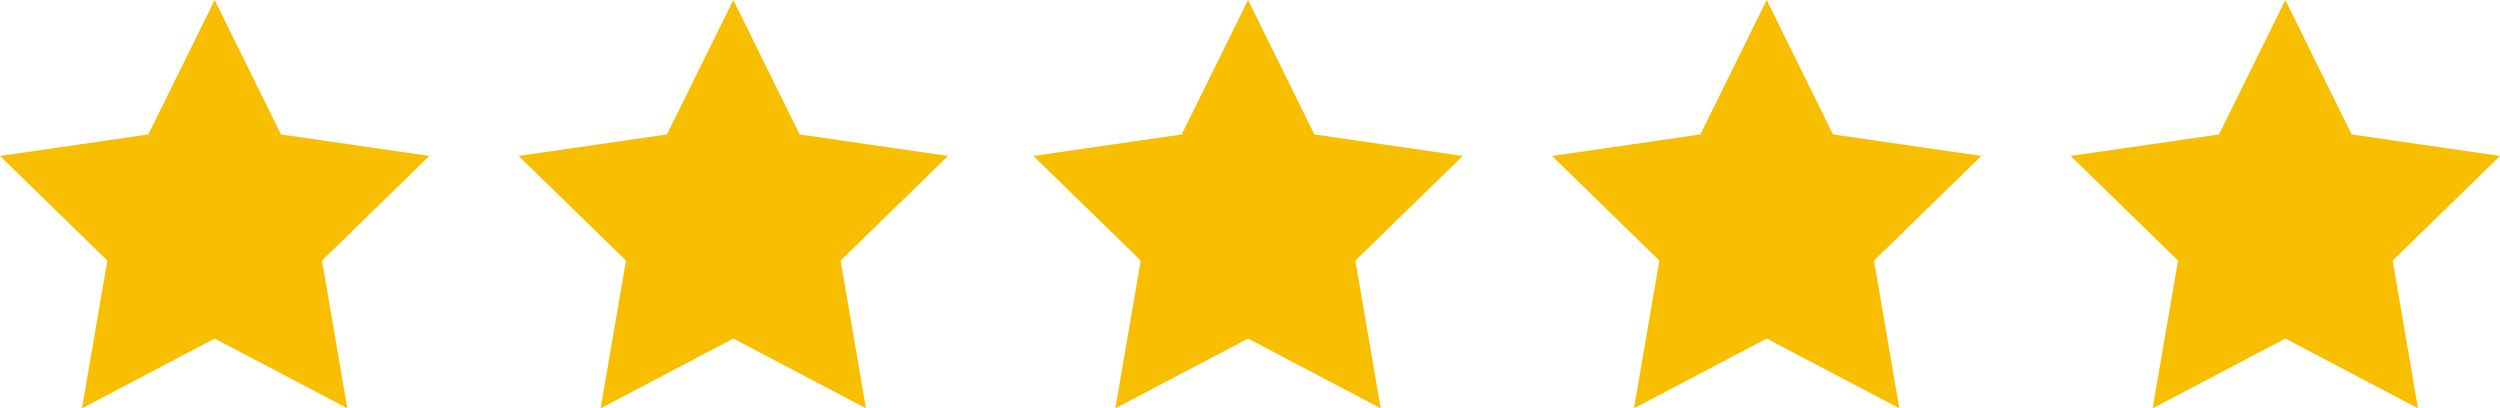
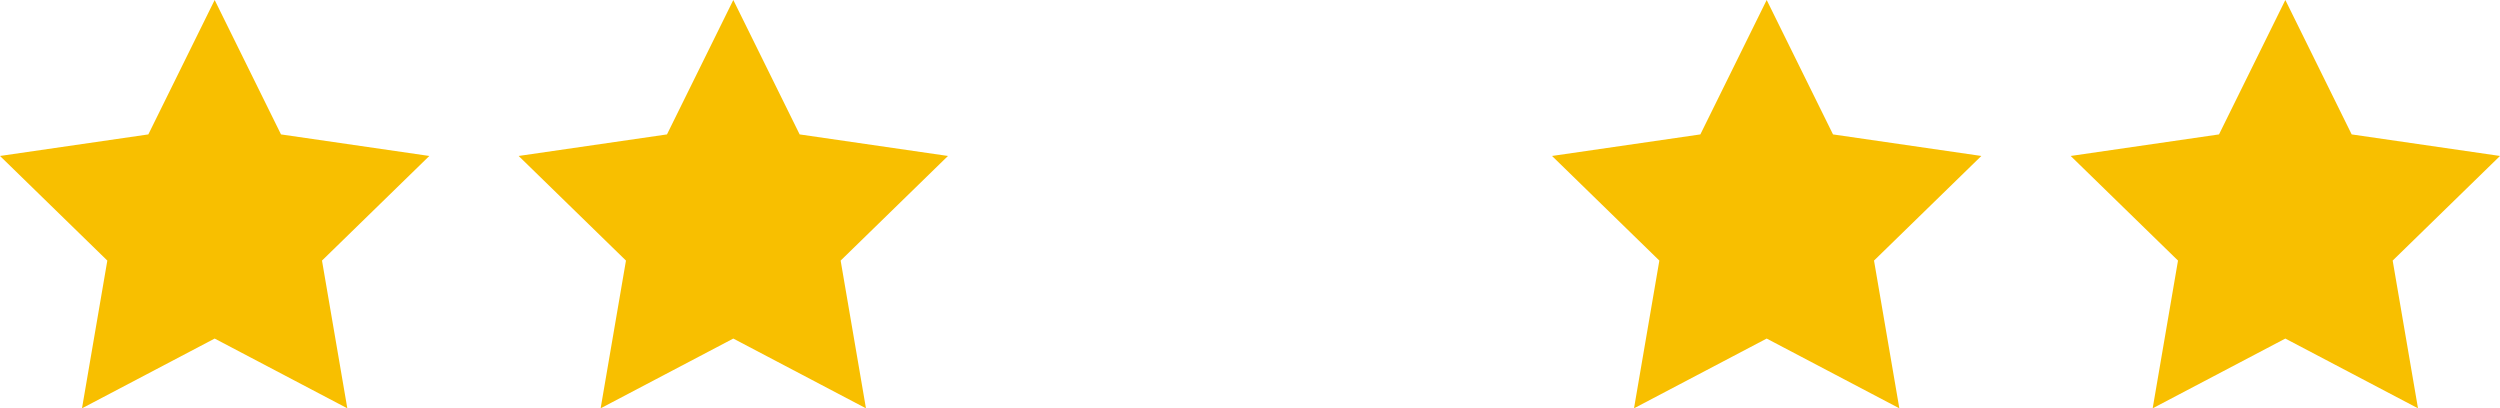
<svg xmlns="http://www.w3.org/2000/svg" width="210.569" height="34.392" viewBox="0 0 210.569 34.392">
  <g id="Group_2065" data-name="Group 2065" transform="translate(-1113.173 -7585)">
    <path id="Path_963" data-name="Path 963" d="M18.081,0,12.494,11.321,0,13.136l9.04,8.812L6.906,34.391l11.174-5.875,11.174,5.875L27.121,21.948l9.04-8.812L23.668,11.321Z" transform="translate(1113.173 7585)" fill="#f8bf00" />
-     <path id="Path_966" data-name="Path 966" d="M18.081,0,12.494,11.321,0,13.136l9.04,8.812L6.906,34.391l11.174-5.875,11.174,5.875L27.121,21.948l9.04-8.812L23.668,11.321Z" transform="translate(1200.212 7585)" fill="#f8bf00" />
    <path id="Path_964" data-name="Path 964" d="M18.081,0,12.494,11.321,0,13.136l9.04,8.812L6.906,34.391l11.174-5.875,11.174,5.875L27.121,21.948l9.04-8.812L23.668,11.321Z" transform="translate(1156.857 7585)" fill="#f8bf00" />
    <path id="Path_965" data-name="Path 965" d="M18.081,0,12.494,11.321,0,13.136l9.04,8.812L6.906,34.391l11.174-5.875,11.174,5.875L27.121,21.948l9.04-8.812L23.668,11.321Z" transform="translate(1243.896 7585)" fill="#f8bf00" />
    <path id="Path_967" data-name="Path 967" d="M18.081,0,12.494,11.321,0,13.136l9.04,8.812L6.906,34.391l11.174-5.875,11.174,5.875L27.121,21.948l9.04-8.812L23.668,11.321Z" transform="translate(1287.581 7585)" fill="#f8bf00" />
  </g>
</svg>